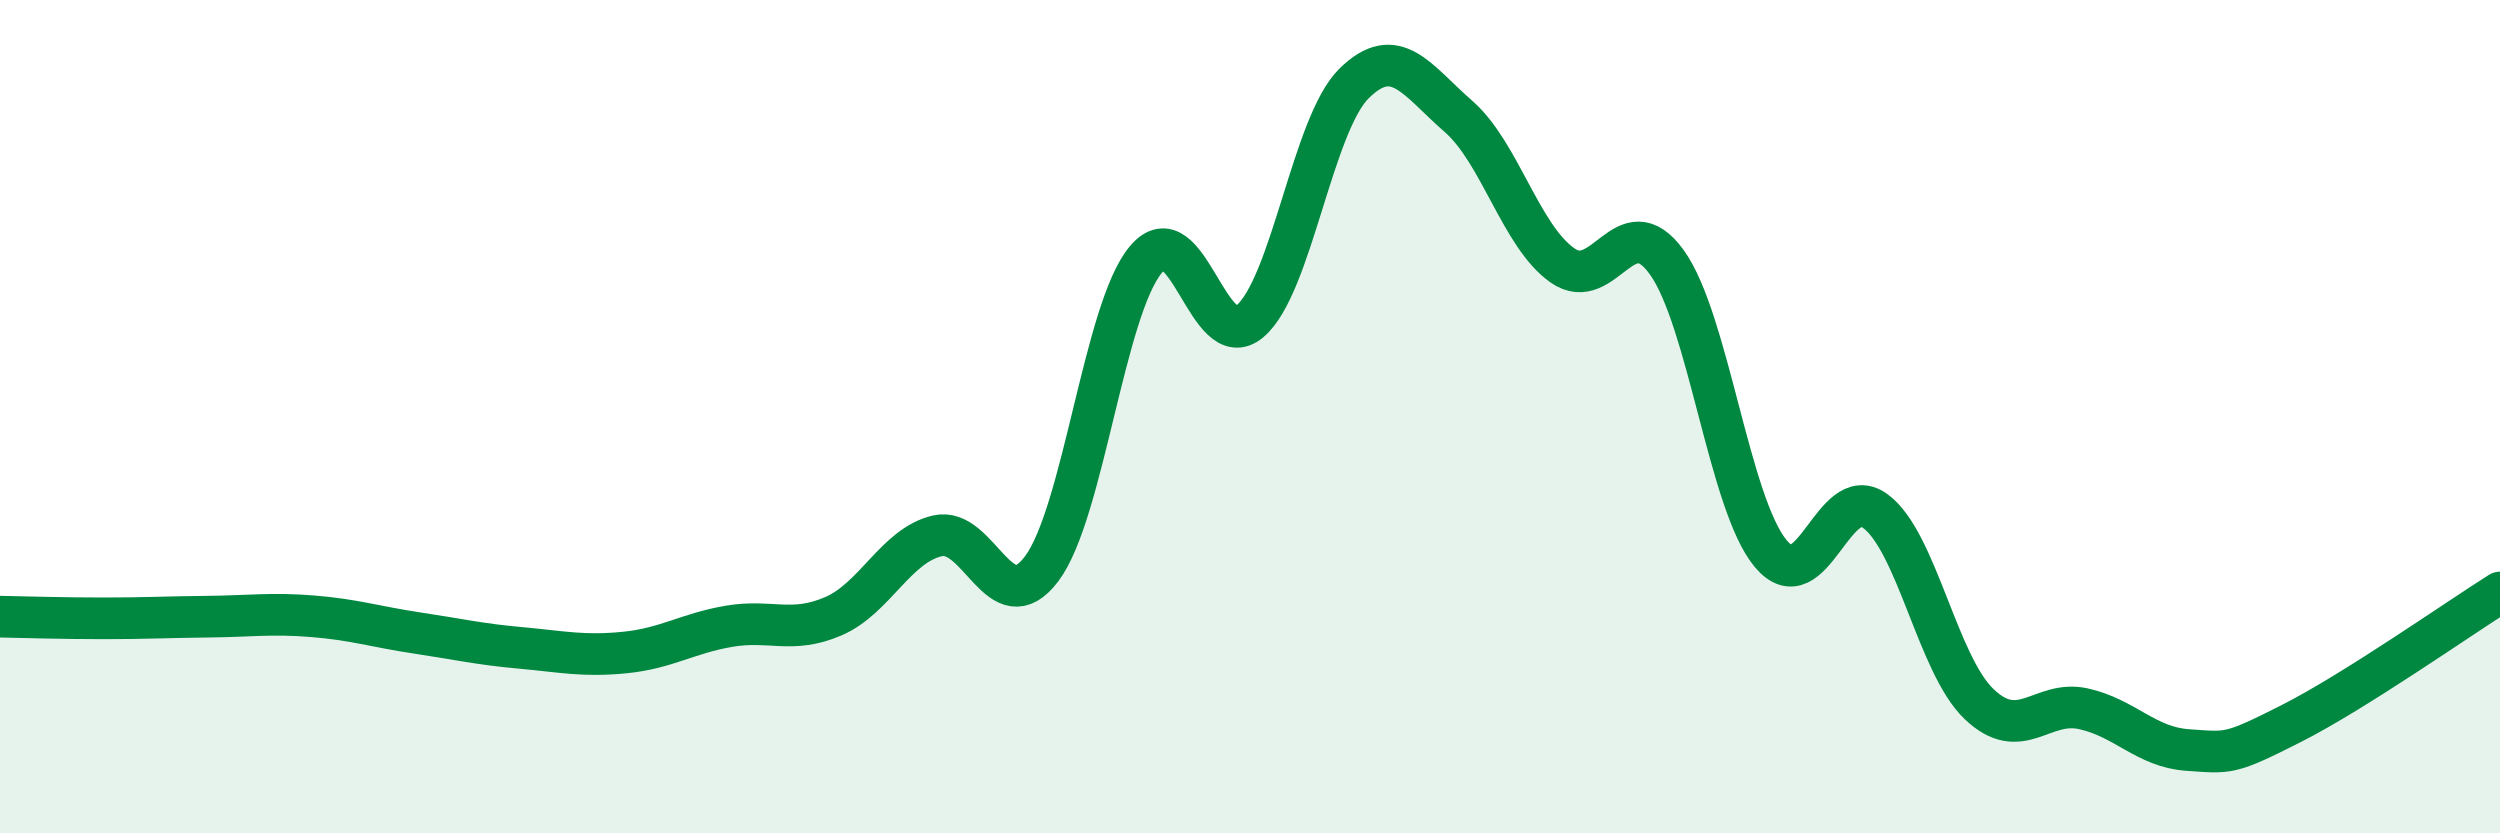
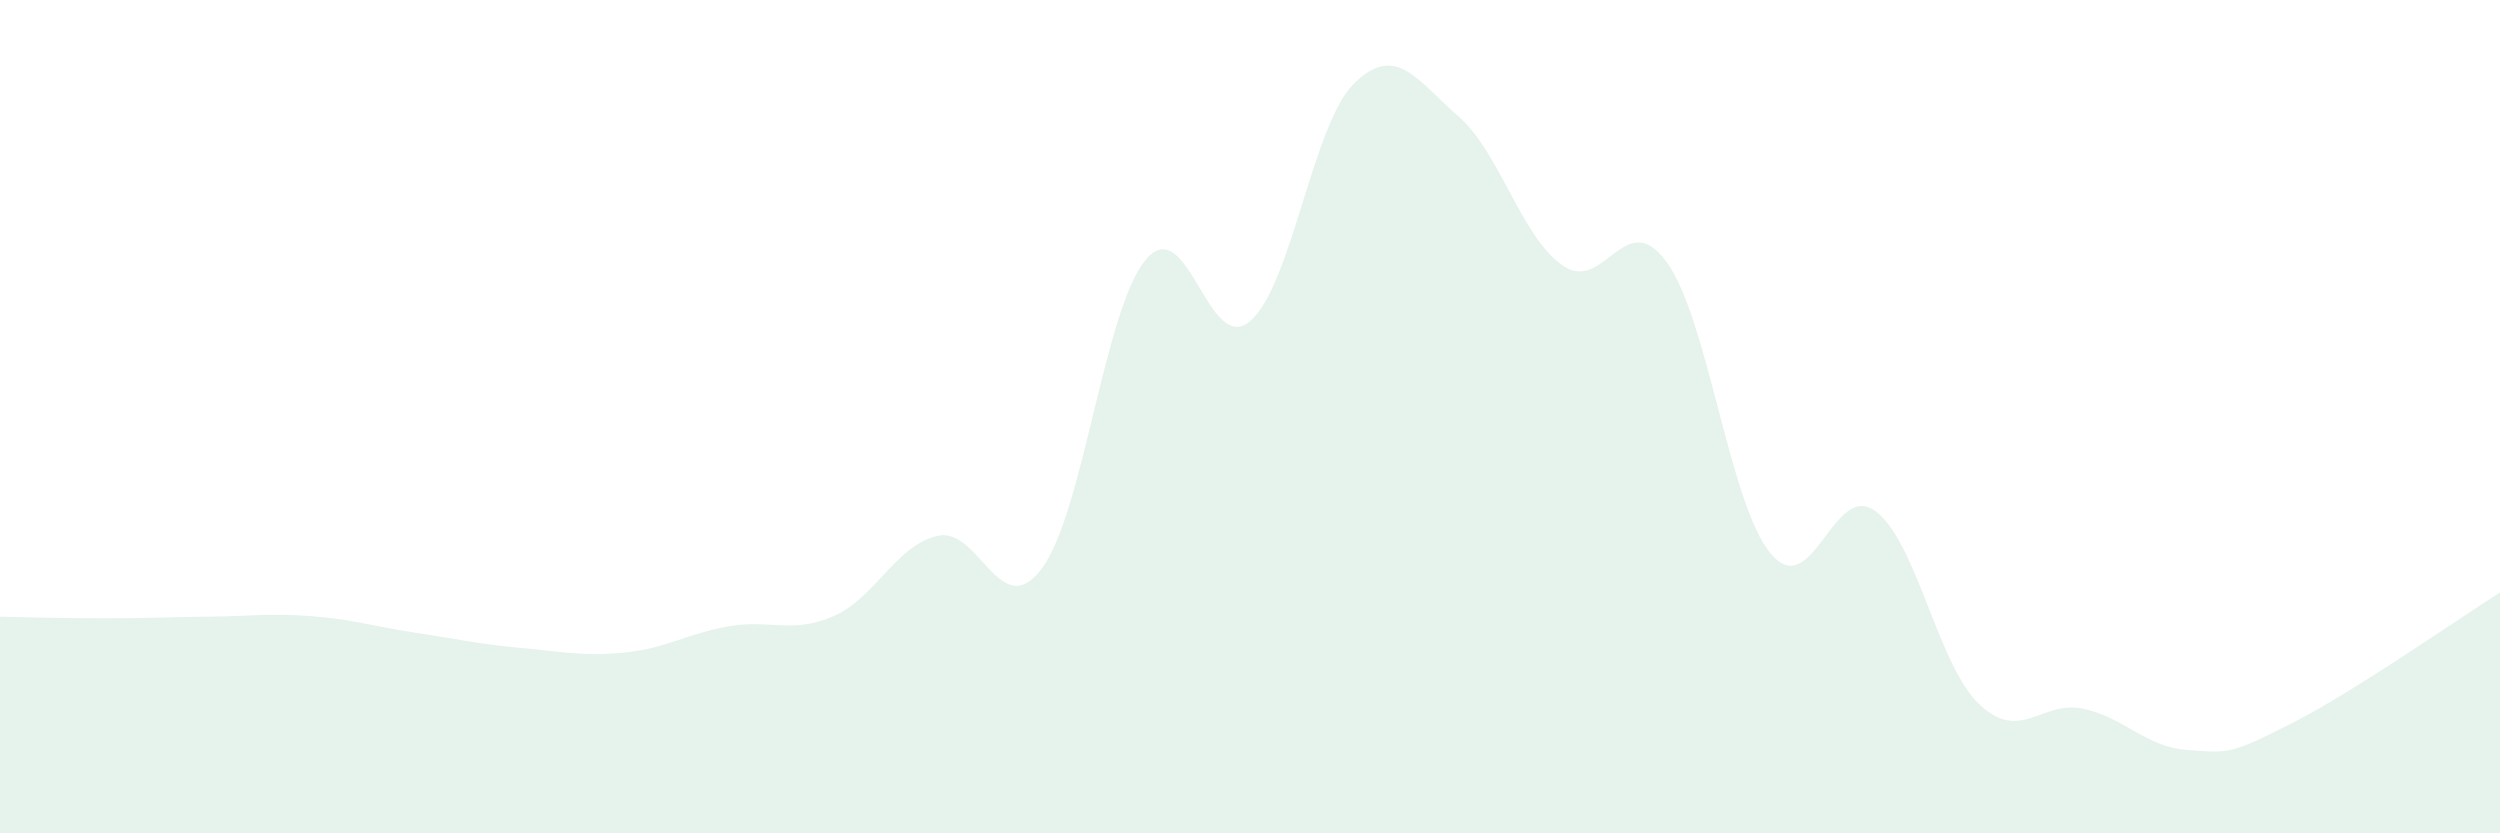
<svg xmlns="http://www.w3.org/2000/svg" width="60" height="20" viewBox="0 0 60 20">
  <path d="M 0,14.8 C 0.5,14.81 1.5,14.84 2.5,14.84 C 3.5,14.84 4,14.81 5,14.8 C 6,14.79 6.5,14.71 7.5,14.79 C 8.5,14.87 9,15.04 10,15.19 C 11,15.34 11.5,15.46 12.5,15.55 C 13.5,15.64 14,15.76 15,15.66 C 16,15.56 16.5,15.2 17.5,15.03 C 18.5,14.86 19,15.22 20,14.79 C 21,14.36 21.5,13.09 22.5,12.86 C 23.5,12.63 24,14.98 25,13.65 C 26,12.32 26.5,7.42 27.5,6.23 C 28.5,5.04 29,8.56 30,7.71 C 31,6.86 31.5,2.98 32.5,2 C 33.5,1.02 34,1.92 35,2.79 C 36,3.66 36.5,5.67 37.5,6.37 C 38.5,7.07 39,4.91 40,6.29 C 41,7.67 41.5,12.1 42.5,13.29 C 43.5,14.48 44,11.54 45,12.26 C 46,12.98 46.5,15.95 47.5,16.9 C 48.5,17.85 49,16.79 50,17.01 C 51,17.23 51.5,17.93 52.5,18 C 53.5,18.07 53.5,18.12 55,17.36 C 56.5,16.6 59,14.85 60,14.22L60 20L0 20Z" fill="#008740" opacity="0.1" stroke-linecap="round" stroke-linejoin="round" />
-   <path d="M 0,14.8 C 0.5,14.81 1.5,14.84 2.5,14.84 C 3.5,14.84 4,14.81 5,14.8 C 6,14.79 6.5,14.71 7.5,14.79 C 8.5,14.87 9,15.04 10,15.19 C 11,15.34 11.5,15.46 12.5,15.55 C 13.5,15.64 14,15.76 15,15.66 C 16,15.56 16.5,15.2 17.5,15.03 C 18.5,14.86 19,15.22 20,14.79 C 21,14.36 21.5,13.09 22.5,12.86 C 23.5,12.63 24,14.98 25,13.65 C 26,12.32 26.5,7.42 27.5,6.23 C 28.5,5.04 29,8.56 30,7.71 C 31,6.86 31.5,2.98 32.5,2 C 33.5,1.02 34,1.92 35,2.79 C 36,3.66 36.5,5.67 37.5,6.37 C 38.5,7.07 39,4.91 40,6.29 C 41,7.67 41.5,12.1 42.5,13.29 C 43.5,14.48 44,11.54 45,12.26 C 46,12.98 46.5,15.95 47.5,16.9 C 48.5,17.85 49,16.79 50,17.01 C 51,17.23 51.5,17.93 52.5,18 C 53.5,18.07 53.5,18.12 55,17.36 C 56.5,16.6 59,14.85 60,14.22" stroke="#008740" stroke-width="1" fill="none" stroke-linecap="round" stroke-linejoin="round" />
</svg>